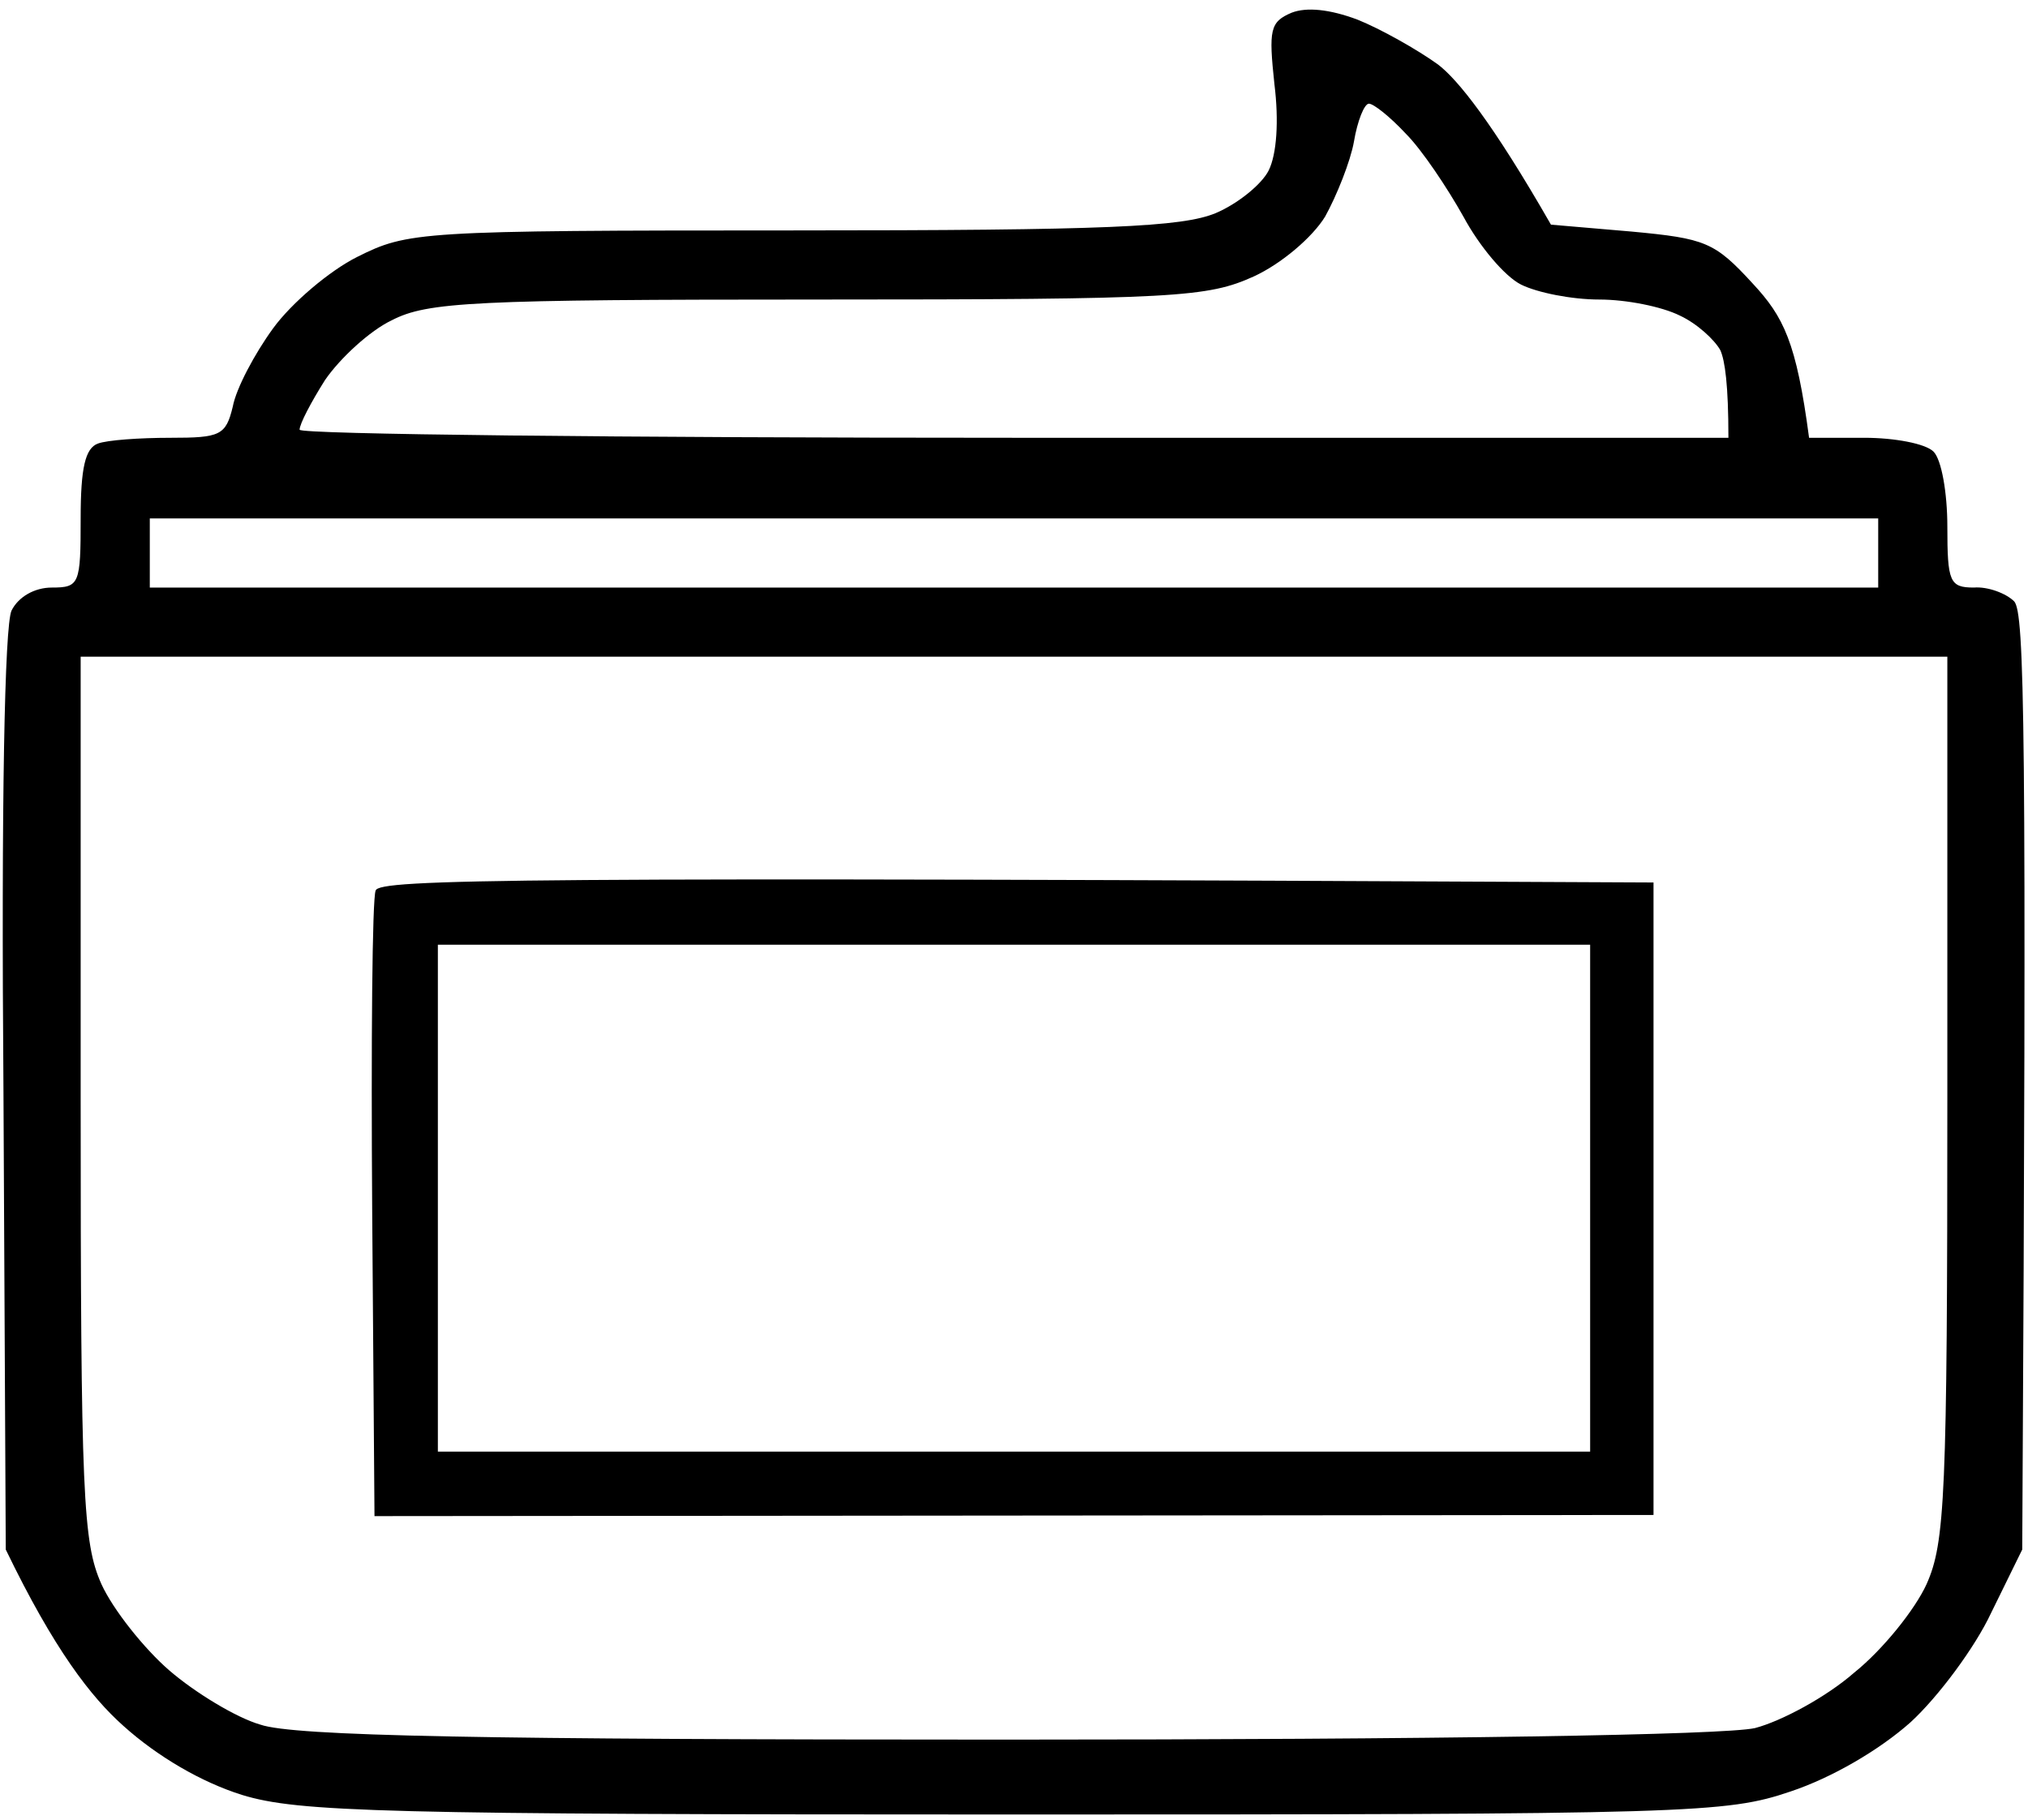
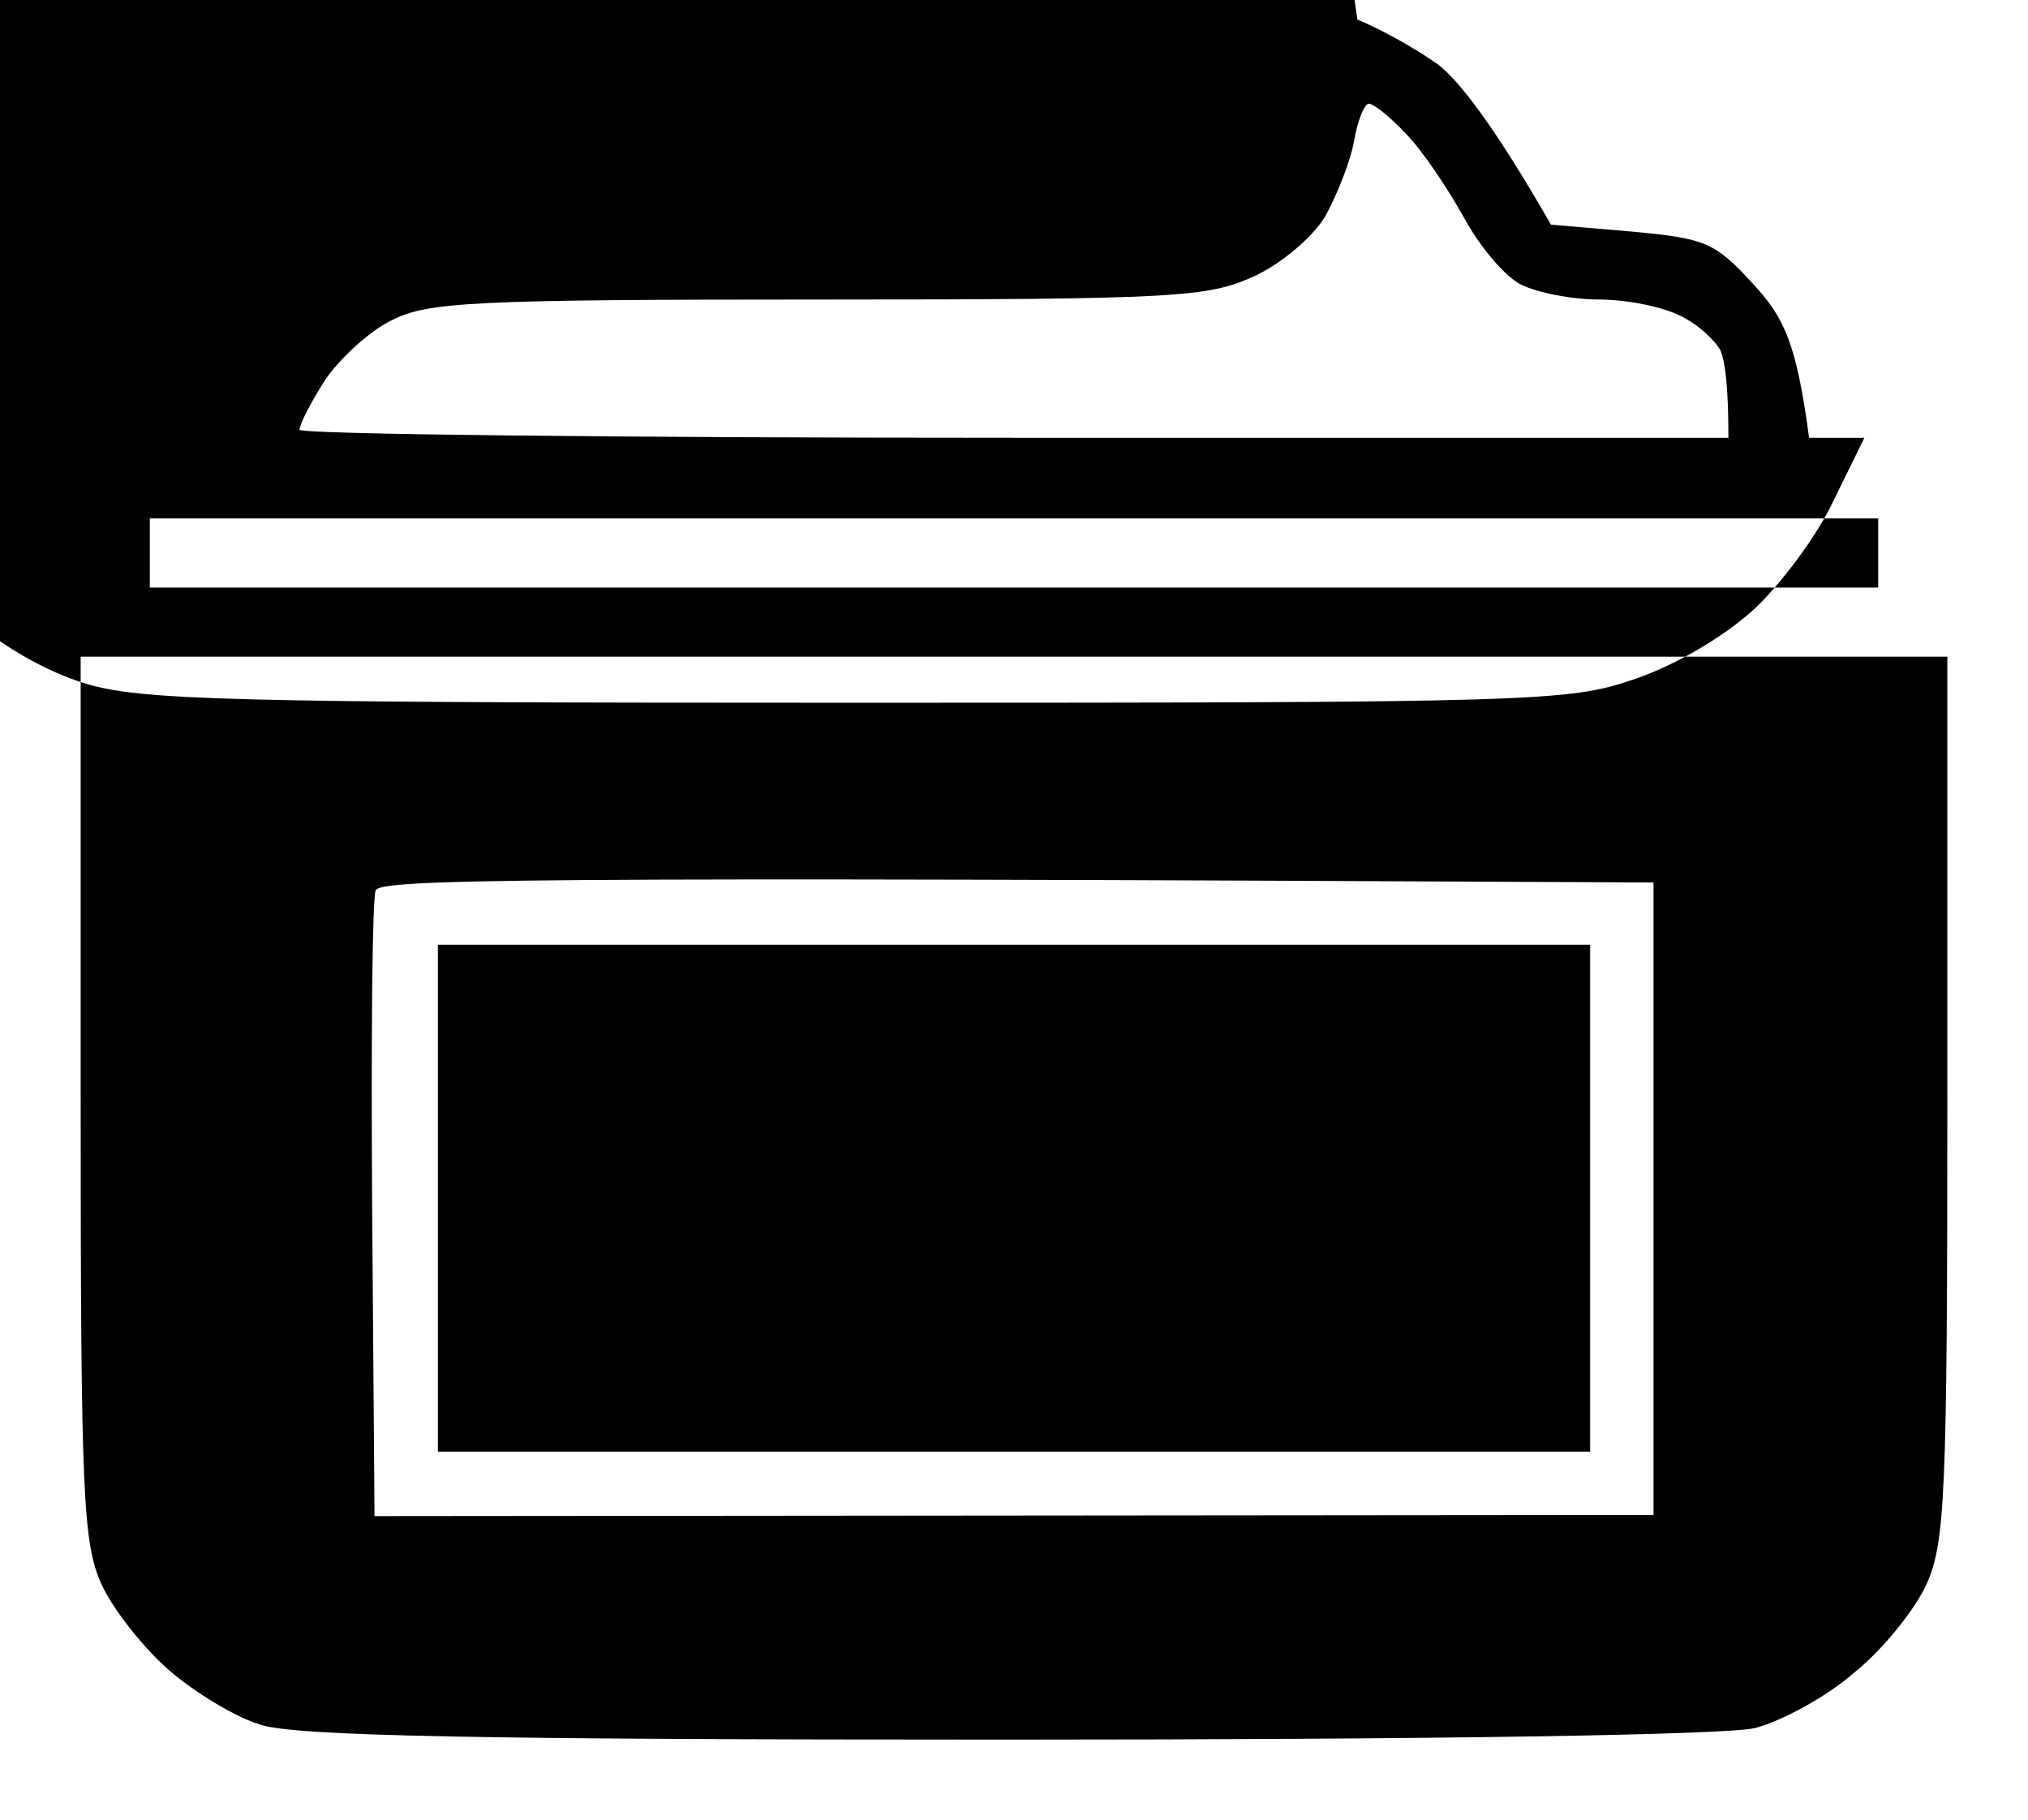
<svg xmlns="http://www.w3.org/2000/svg" viewBox="0 0 176 158" width="176" height="158">
  <style />
-   <path fill-rule="evenodd" d="m117.8 1.7c2 0.8 5.2 2.6 7 3.9 1.7 1.3 4.7 5 9.8 13.9l7 0.6c6.4 0.6 7.2 0.9 10.5 4.5 2.7 2.9 3.8 5.1 4.9 13.4h4.8c2.6 0 5.3 0.5 6 1.2 0.7 0.7 1.2 3.6 1.2 6.5 0 4.8 0.2 5.3 2.3 5.3 1.2-0.1 2.8 0.5 3.5 1.2 0.9 1 1.1 10.4 0.7 82.3l-2.7 5.5c-1.4 3-4.6 7.3-7 9.5-2.7 2.4-6.8 4.8-10.4 6-5.6 1.9-8.5 2-67.4 2-54.8 0-62.1-0.2-67-1.7-3.5-1.1-7.3-3.3-10.3-6-2.8-2.5-6-6.6-10.2-15.3l-0.2-39.8c-0.2-25 0.1-40.4 0.7-41.7 0.6-1.2 2-2 3.5-2 2.4 0 2.5-0.3 2.5-6 0-4.4 0.4-6.1 1.5-6.5 0.8-0.3 3.6-0.5 6.3-0.5 4.3 0 4.8-0.2 5.4-2.7 0.3-1.6 1.9-4.6 3.5-6.8 1.6-2.2 4.9-5 7.3-6.2 4.4-2.2 5.3-2.3 37.8-2.3 27.3 0 33.8-0.3 36.7-1.5 1.9-0.8 4-2.5 4.6-3.7 0.7-1.4 0.9-4.3 0.5-7.5-0.5-4.7-0.4-5.4 1.5-6.2 1.3-0.5 3.3-0.3 5.7 0.6zm-2.8 17.1c-1.1 1.8-3.8 4.1-6.2 5.2-4 1.8-6.6 2-37.8 2-29.9 0-33.9 0.2-37 1.8-1.9 0.9-4.5 3.3-5.8 5.2-1.2 1.9-2.2 3.8-2.2 4.3 0 0.4 27.9 0.7 62 0.7h62c0-4.6-0.3-6.7-0.7-7.6-0.5-0.9-2-2.3-3.5-3-1.6-0.8-4.7-1.4-7-1.4-2.4 0-5.4-0.6-6.8-1.3-1.4-0.7-3.6-3.3-5-5.9-1.4-2.5-3.6-5.8-5-7.2-1.4-1.5-2.8-2.6-3.2-2.6-0.4 0-1 1.5-1.3 3.3-0.3 1.7-1.5 4.7-2.5 6.5zm-102 32.2h150v-6h-150zm-6 44.3c0 34.6 0.2 38.6 1.8 42.2 1 2.2 3.7 5.6 5.9 7.5 2.2 1.9 5.8 4.1 7.9 4.7 2.9 1 19.3 1.3 64.7 1.3 37.5 0 62.3-0.4 65-1 2.3-0.6 6.2-2.7 8.6-4.8 2.5-2 5.3-5.5 6.3-7.7 1.6-3.6 1.8-7.6 1.8-42.3v-38.2h-162zm136.5-18.8v55l-111 0.1-0.2-26.5c-0.1-14.6 0-27.1 0.3-27.8 0.3-1 11.5-1.2 110.9-0.7zm-105.5 49.5h100v-44h-100z" />
+   <path fill-rule="evenodd" d="m117.8 1.7c2 0.8 5.2 2.6 7 3.9 1.7 1.3 4.7 5 9.8 13.9l7 0.6c6.4 0.6 7.2 0.9 10.5 4.5 2.7 2.9 3.8 5.1 4.9 13.4h4.8l-2.7 5.5c-1.4 3-4.6 7.3-7 9.5-2.7 2.4-6.8 4.8-10.4 6-5.6 1.9-8.5 2-67.4 2-54.8 0-62.1-0.2-67-1.7-3.5-1.1-7.3-3.3-10.3-6-2.8-2.5-6-6.6-10.2-15.3l-0.2-39.8c-0.2-25 0.1-40.4 0.7-41.7 0.6-1.2 2-2 3.5-2 2.4 0 2.5-0.3 2.5-6 0-4.4 0.4-6.1 1.5-6.5 0.8-0.3 3.6-0.5 6.3-0.5 4.3 0 4.8-0.2 5.4-2.7 0.3-1.6 1.9-4.6 3.5-6.8 1.6-2.2 4.9-5 7.3-6.2 4.4-2.2 5.3-2.3 37.8-2.3 27.3 0 33.8-0.3 36.7-1.5 1.9-0.8 4-2.5 4.6-3.7 0.7-1.4 0.9-4.3 0.5-7.5-0.5-4.7-0.4-5.4 1.5-6.2 1.3-0.5 3.3-0.3 5.7 0.6zm-2.8 17.1c-1.1 1.8-3.8 4.1-6.2 5.2-4 1.8-6.6 2-37.8 2-29.9 0-33.9 0.2-37 1.8-1.9 0.9-4.5 3.3-5.8 5.2-1.2 1.9-2.2 3.8-2.2 4.3 0 0.4 27.9 0.7 62 0.7h62c0-4.6-0.3-6.7-0.7-7.6-0.5-0.9-2-2.3-3.5-3-1.6-0.8-4.7-1.4-7-1.4-2.4 0-5.4-0.6-6.8-1.3-1.4-0.7-3.6-3.3-5-5.9-1.4-2.5-3.6-5.8-5-7.2-1.4-1.5-2.8-2.6-3.2-2.6-0.4 0-1 1.5-1.3 3.3-0.3 1.7-1.5 4.7-2.5 6.5zm-102 32.2h150v-6h-150zm-6 44.3c0 34.6 0.2 38.6 1.8 42.2 1 2.2 3.7 5.6 5.9 7.5 2.2 1.9 5.8 4.1 7.9 4.7 2.9 1 19.3 1.3 64.7 1.3 37.5 0 62.3-0.4 65-1 2.3-0.6 6.2-2.7 8.6-4.8 2.5-2 5.3-5.5 6.3-7.7 1.6-3.6 1.8-7.6 1.8-42.3v-38.2h-162zm136.5-18.8v55l-111 0.1-0.2-26.5c-0.1-14.6 0-27.1 0.3-27.8 0.3-1 11.5-1.2 110.9-0.7zm-105.5 49.5h100v-44h-100z" />
</svg>